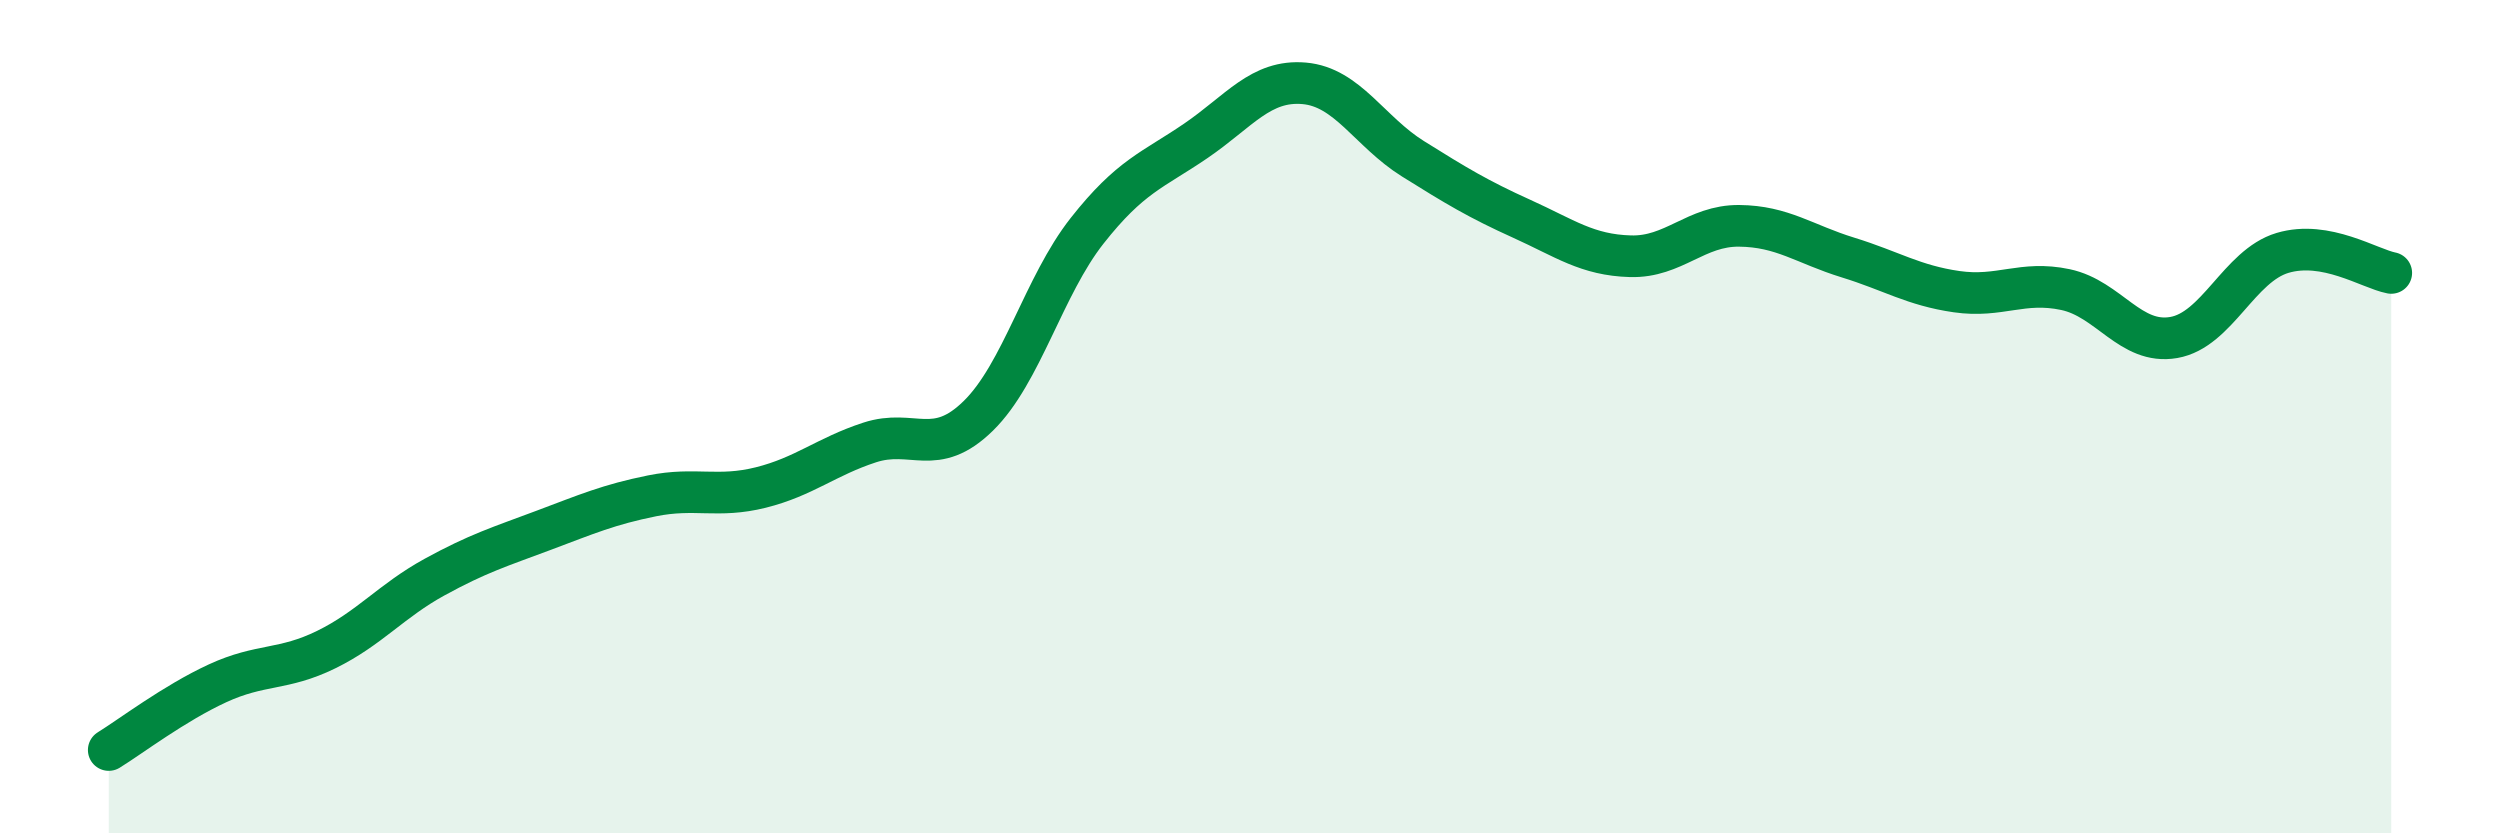
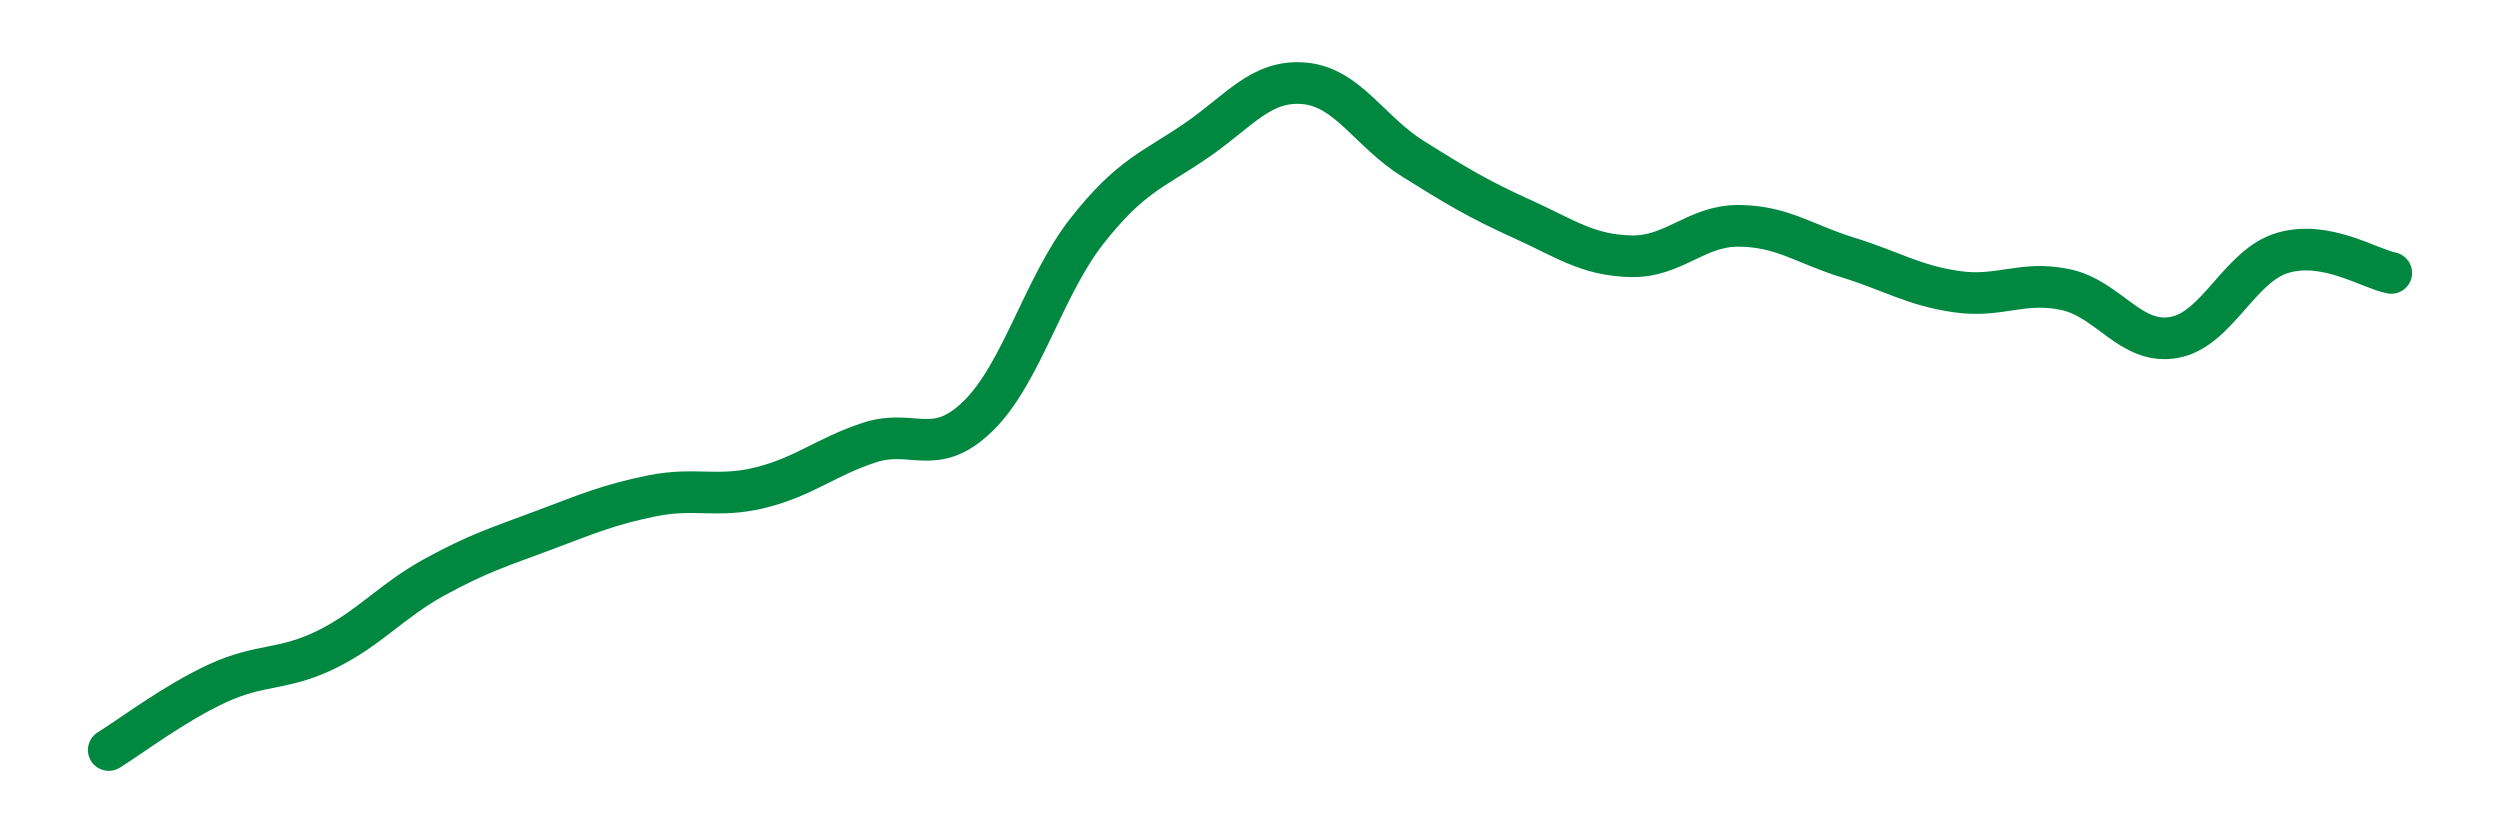
<svg xmlns="http://www.w3.org/2000/svg" width="60" height="20" viewBox="0 0 60 20">
-   <path d="M 2.61,18 C 3.13,17.68 4.18,16.88 5.22,16.4 C 6.26,15.92 6.79,16.1 7.83,15.59 C 8.87,15.08 9.39,14.42 10.43,13.85 C 11.47,13.28 12,13.12 13.04,12.73 C 14.08,12.34 14.61,12.11 15.65,11.9 C 16.69,11.69 17.22,11.96 18.26,11.7 C 19.3,11.44 19.83,10.96 20.87,10.62 C 21.91,10.28 22.44,11 23.48,9.98 C 24.52,8.96 25.05,6.86 26.09,5.54 C 27.13,4.22 27.66,4.09 28.7,3.38 C 29.74,2.67 30.26,1.91 31.3,2 C 32.34,2.09 32.87,3.16 33.91,3.81 C 34.95,4.46 35.48,4.78 36.52,5.25 C 37.56,5.72 38.09,6.12 39.13,6.15 C 40.17,6.18 40.7,5.41 41.74,5.42 C 42.78,5.43 43.31,5.86 44.35,6.18 C 45.39,6.5 45.92,6.85 46.96,7 C 48,7.15 48.53,6.73 49.57,6.95 C 50.61,7.17 51.13,8.28 52.17,8.1 C 53.21,7.92 53.74,6.38 54.78,6.07 C 55.82,5.76 56.87,6.45 57.39,6.55L57.39 20L2.61 20Z" fill="#008740" opacity="0.1" stroke-linecap="round" stroke-linejoin="round" />
  <path d="M 2.61,18 C 3.13,17.68 4.18,16.88 5.22,16.4 C 6.26,15.92 6.79,16.1 7.83,15.59 C 8.87,15.08 9.39,14.42 10.43,13.85 C 11.47,13.28 12,13.12 13.04,12.73 C 14.08,12.34 14.61,12.11 15.65,11.9 C 16.69,11.69 17.22,11.96 18.26,11.7 C 19.3,11.44 19.83,10.96 20.87,10.62 C 21.91,10.28 22.44,11 23.48,9.98 C 24.52,8.96 25.05,6.86 26.09,5.54 C 27.13,4.22 27.66,4.09 28.7,3.38 C 29.74,2.67 30.26,1.91 31.3,2 C 32.34,2.09 32.87,3.16 33.91,3.81 C 34.95,4.46 35.48,4.78 36.52,5.25 C 37.56,5.72 38.09,6.12 39.13,6.15 C 40.17,6.18 40.7,5.41 41.74,5.42 C 42.78,5.43 43.31,5.86 44.35,6.18 C 45.39,6.5 45.92,6.85 46.96,7 C 48,7.15 48.53,6.73 49.57,6.95 C 50.61,7.17 51.13,8.28 52.17,8.1 C 53.21,7.92 53.74,6.38 54.78,6.07 C 55.82,5.76 56.87,6.45 57.39,6.55" stroke="#008740" stroke-width="1" fill="none" stroke-linecap="round" stroke-linejoin="round" />
</svg>